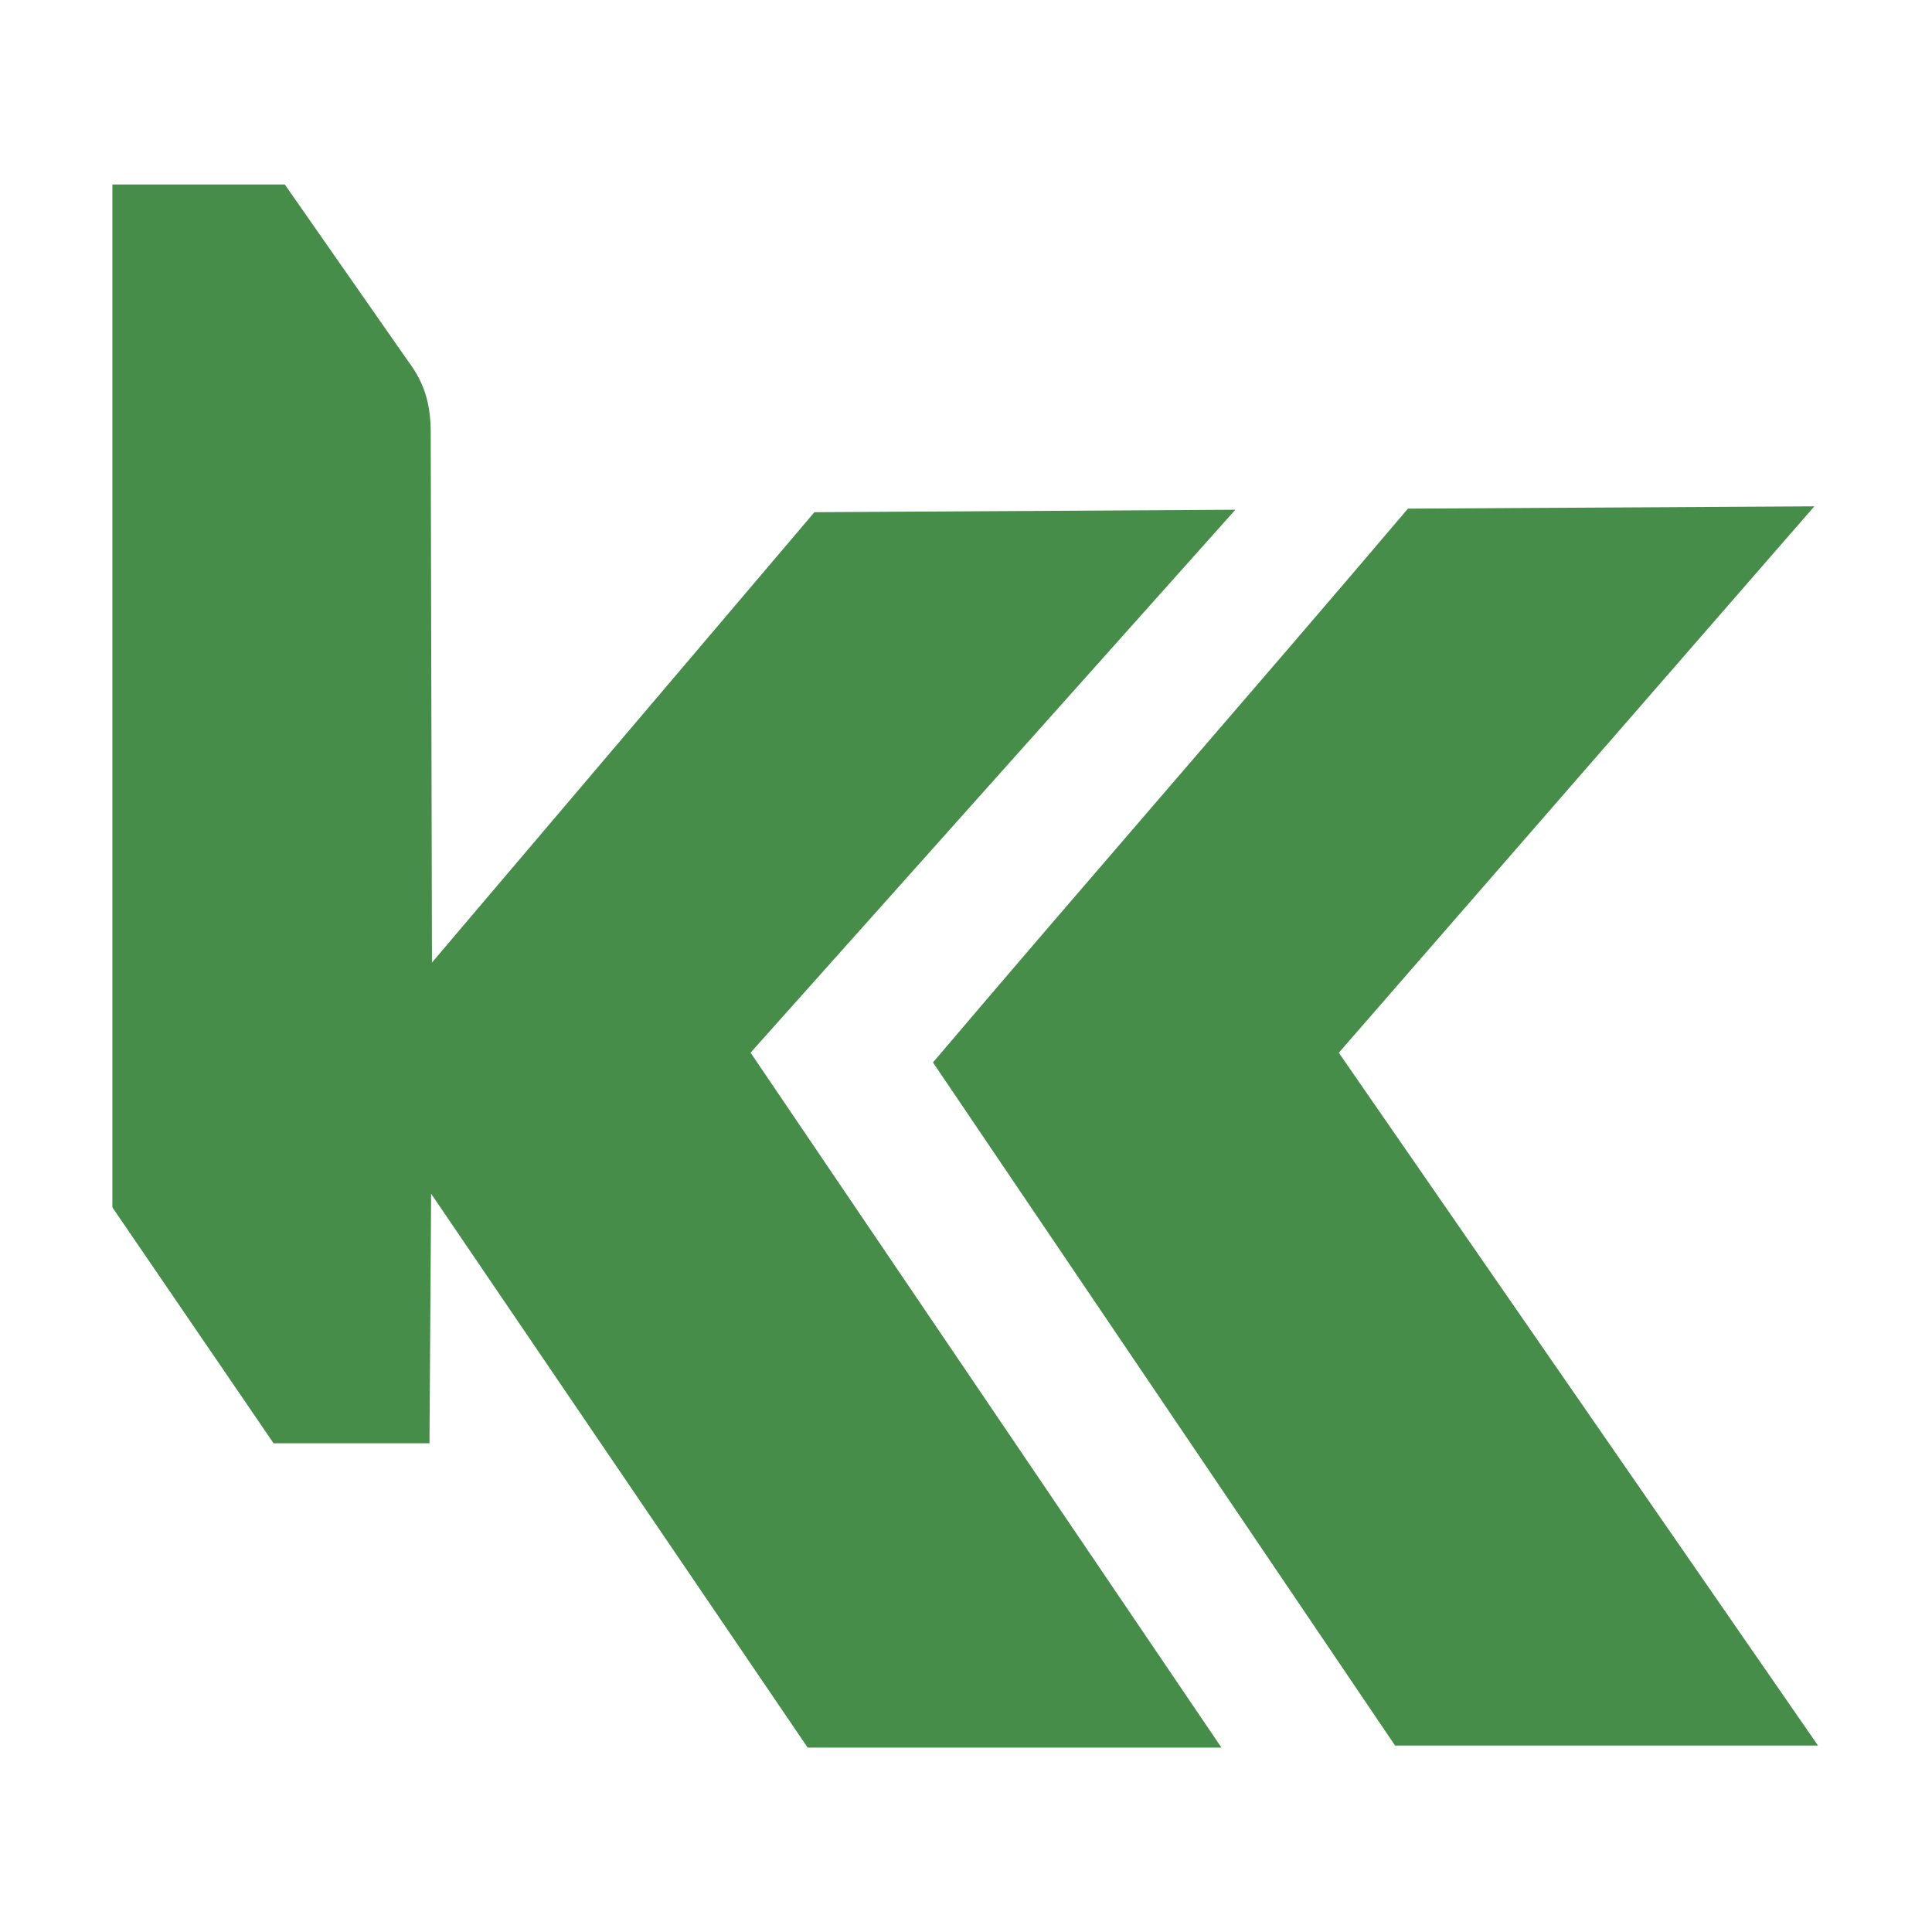
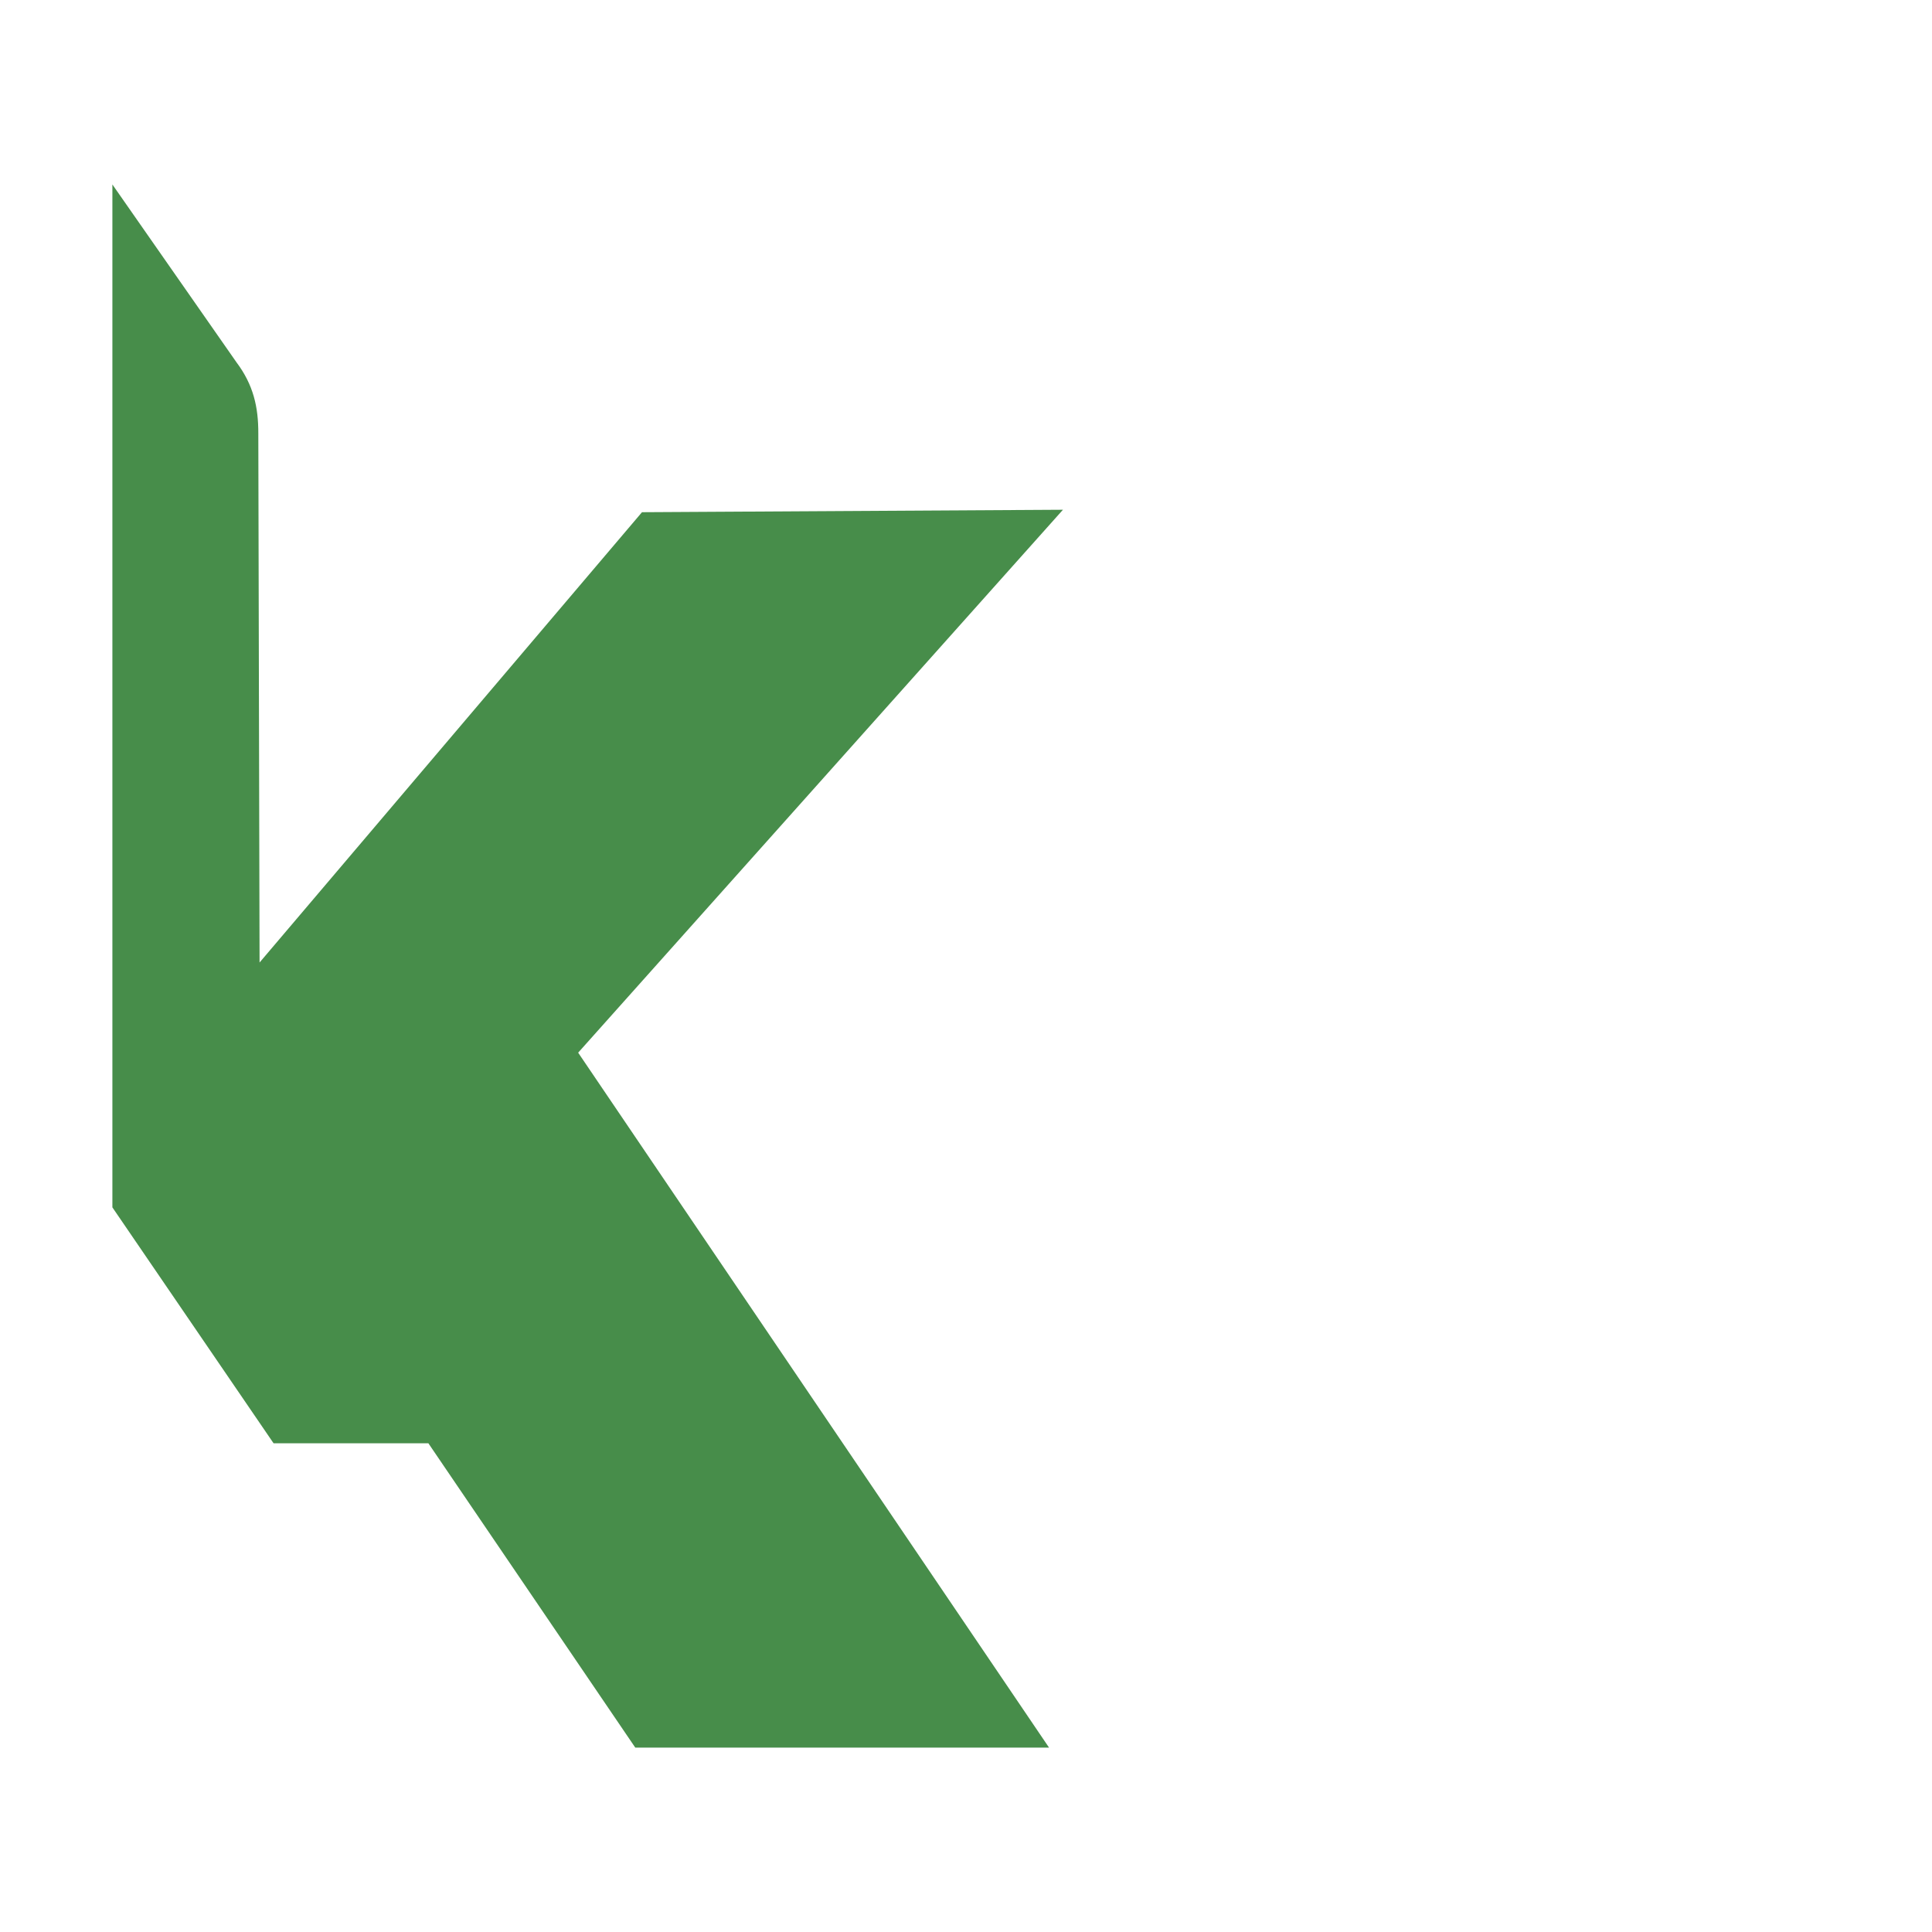
<svg xmlns="http://www.w3.org/2000/svg" id="Layer_2_xA0_Image" viewBox="0 0 432 432">
  <defs>
    <style>.cls-1{fill:#478d4a;}</style>
  </defs>
-   <path class="cls-1" d="M96.4,266.88l-.37,55.84h-34.86c-12.07-17.67-24.06-35.21-36.04-52.75,0-76.24,0-152.48,0-228.72h38.55l27.74,39.75c3.79,5.05,4.91,10,4.89,15.96l.28,118.26,85.51-100.69,94.13-.55-108.4,121.4,105.29,155.39h-92.52l-84.21-123.87Z" />
-   <path class="cls-1" d="M208.61,237.57c34.29-40.4,71.83-83.34,106.21-123.84l90.87-.51-106.33,122.18,107.15,154.91h-94.57l-103.33-152.75Z" />
+   <path class="cls-1" d="M96.4,266.88l-.37,55.84h-34.86c-12.07-17.67-24.06-35.21-36.04-52.75,0-76.24,0-152.48,0-228.72l27.74,39.75c3.79,5.05,4.91,10,4.89,15.96l.28,118.26,85.51-100.69,94.13-.55-108.4,121.4,105.29,155.39h-92.52l-84.21-123.87Z" />
</svg>